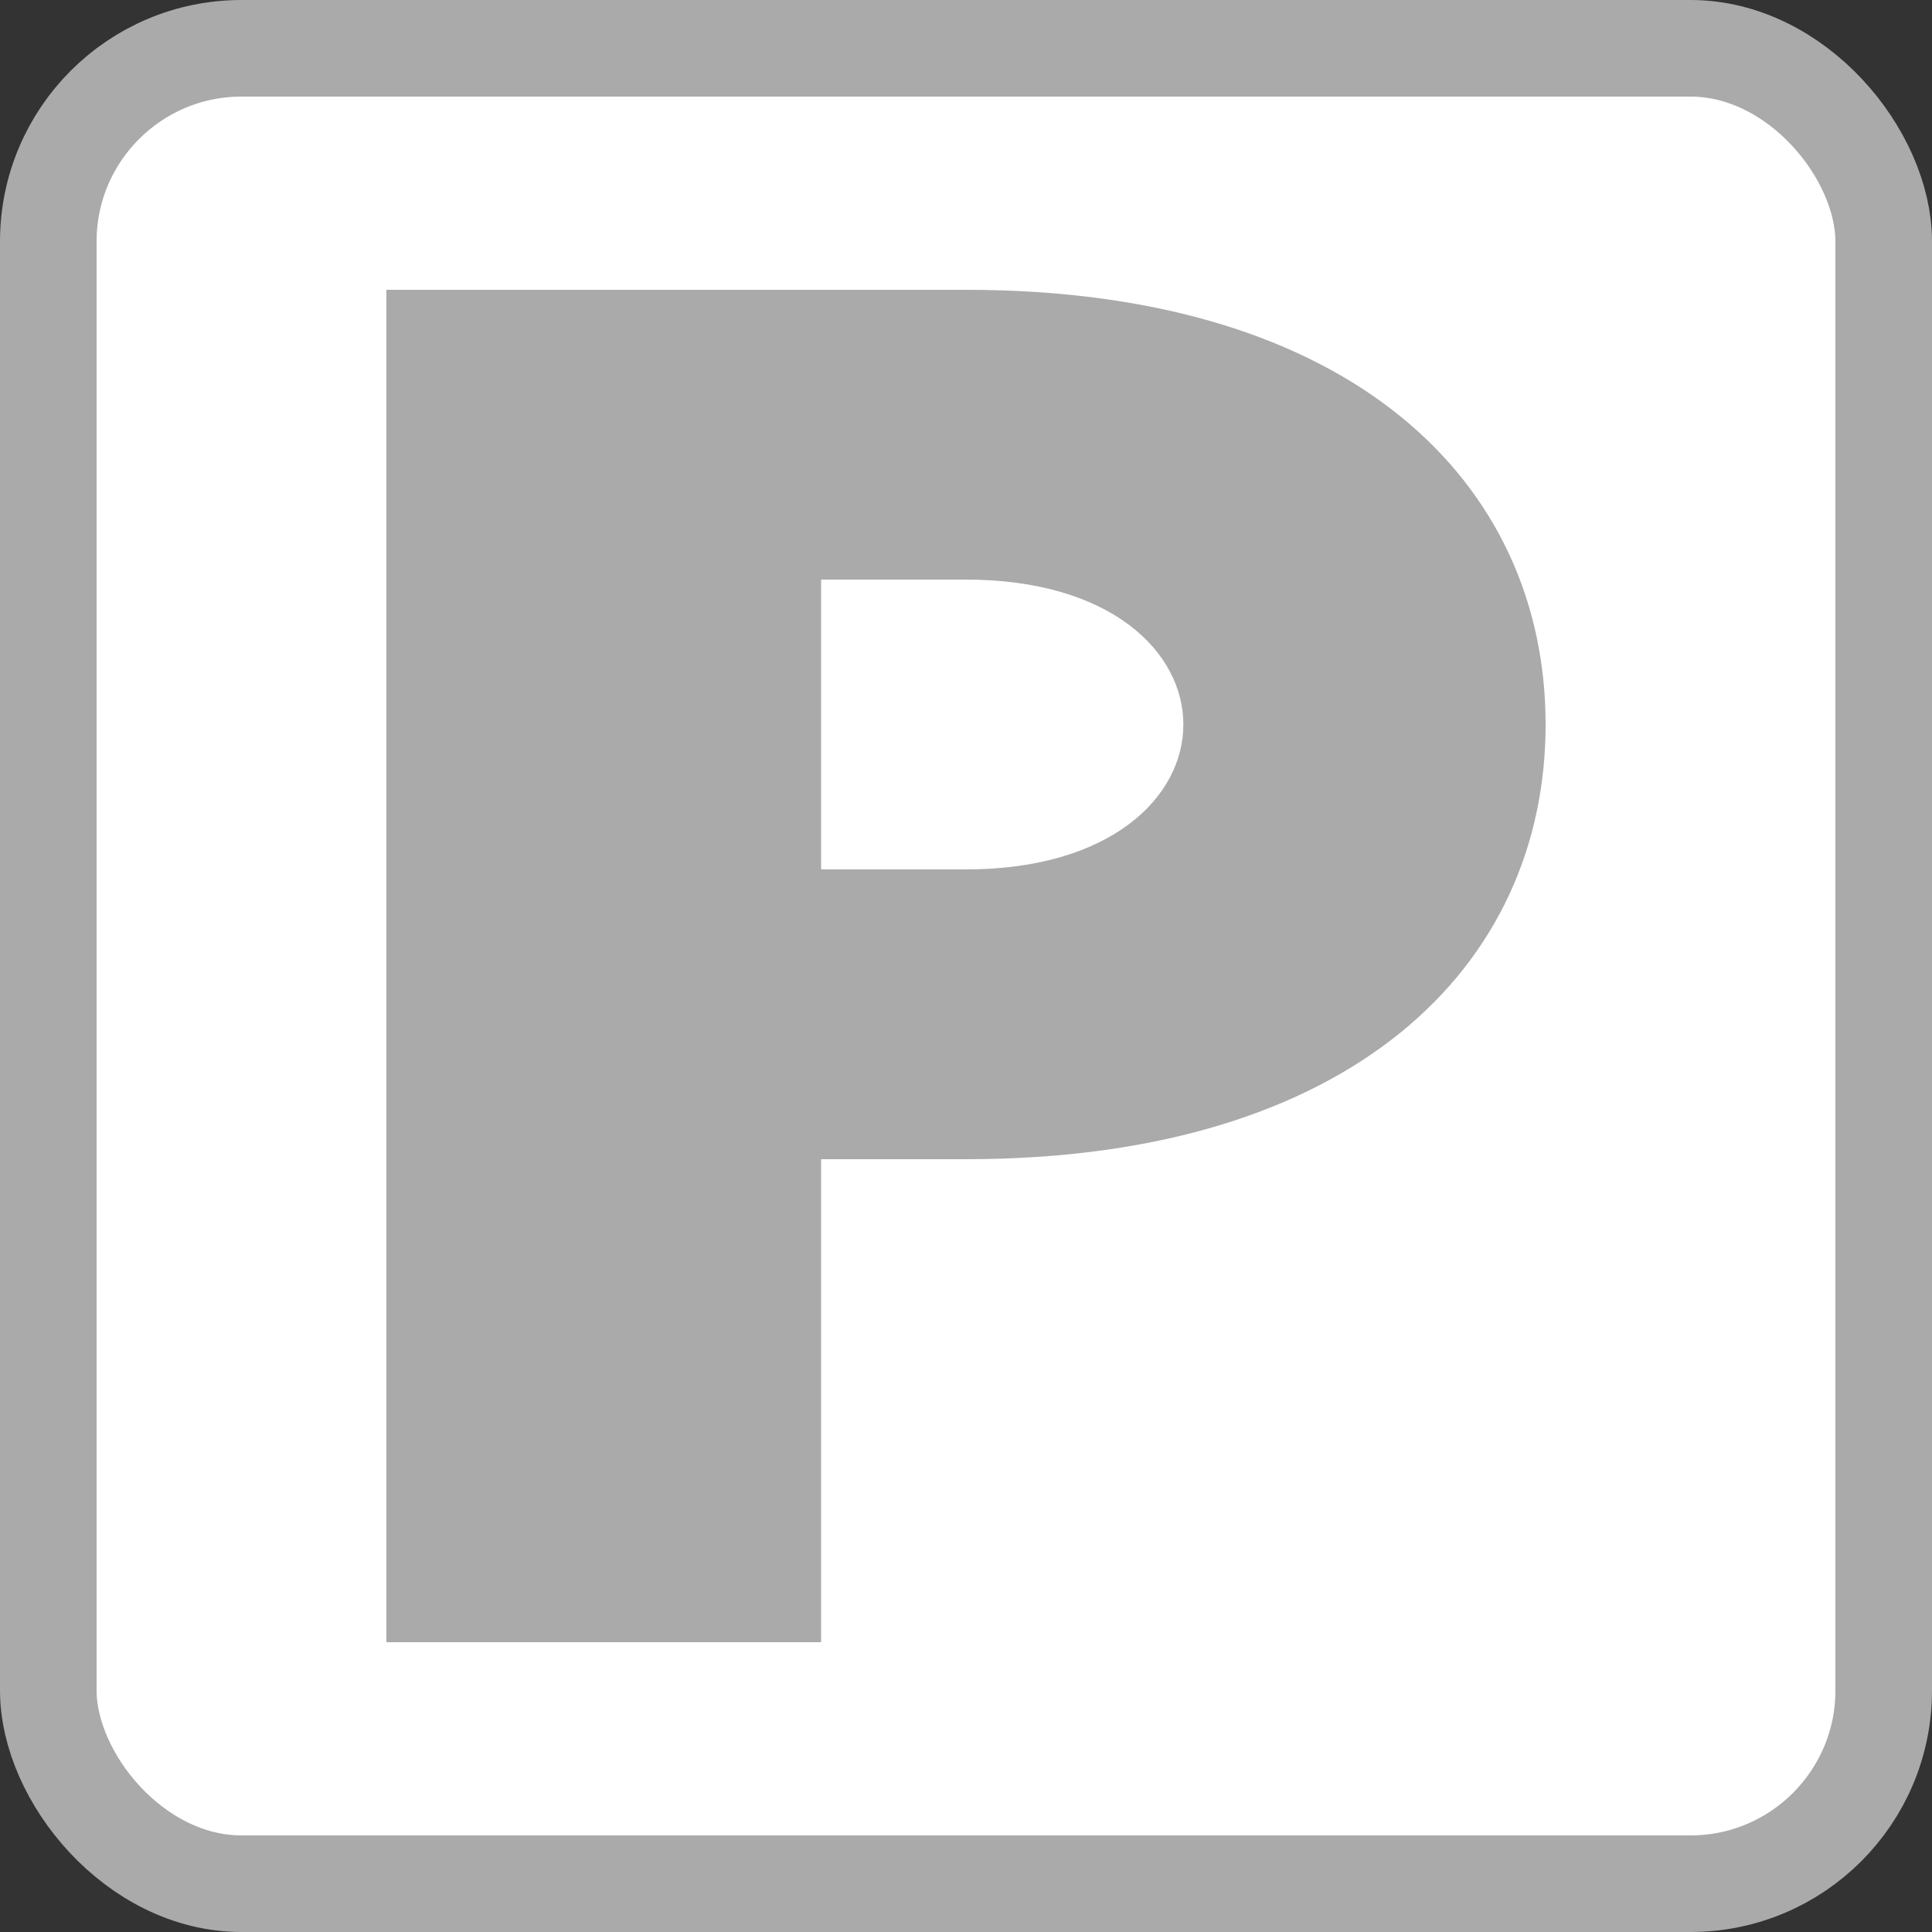
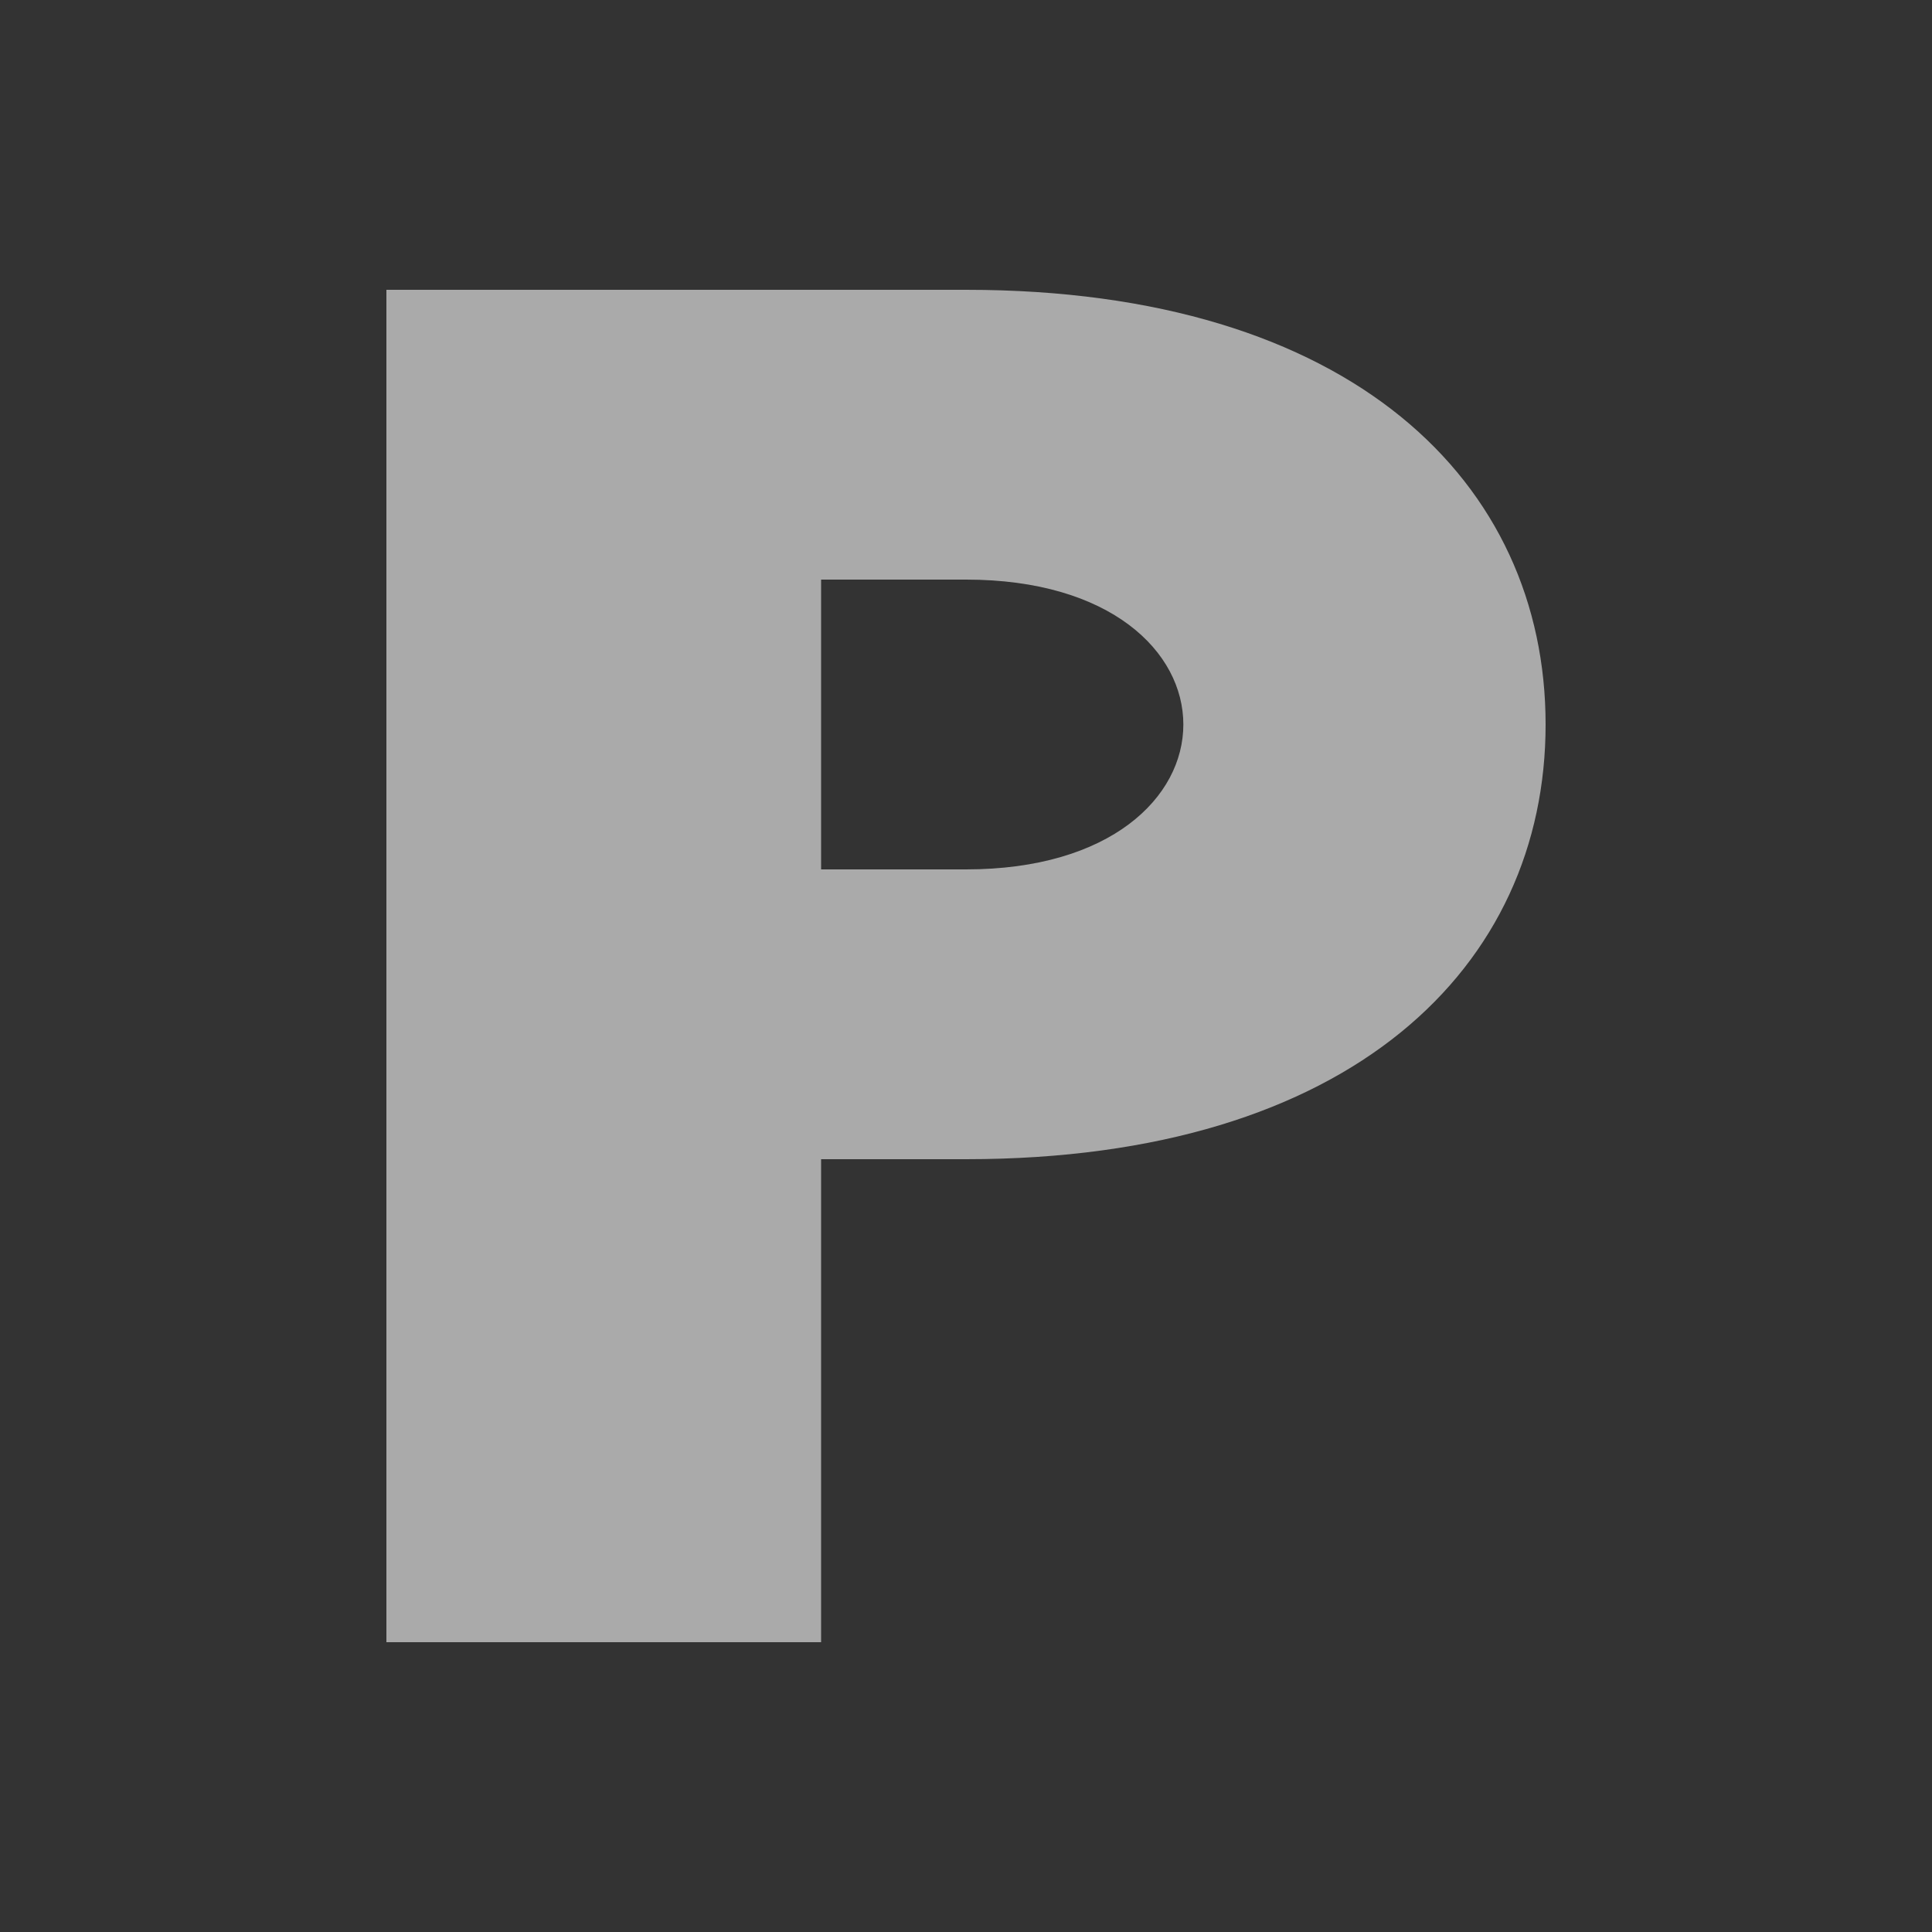
<svg xmlns="http://www.w3.org/2000/svg" version="1.1" baseProfile="full" width="20" height="20" id="symbol-parking-private">
  <rect width="100%" height="100%" fill="#333333" stroke="none" />
-   <rect x="0.5" y="0.5" width="19" height="19" rx="2" ry="2" style="stroke:#aaaaaa;stroke-width:1;fill:#ffffff" />
  <path d="M4,17 L4,3 10,3 C14,3 16,5 16,7.5 C16,10 14,12 10,12 L8.5,12 8.5,17 z M8.5,9 L10,9 C13,9 13,6 10,6 L8.5,6 8.5,9 z" style="stroke-width:0;fill:#aaaaaa" />
</svg>